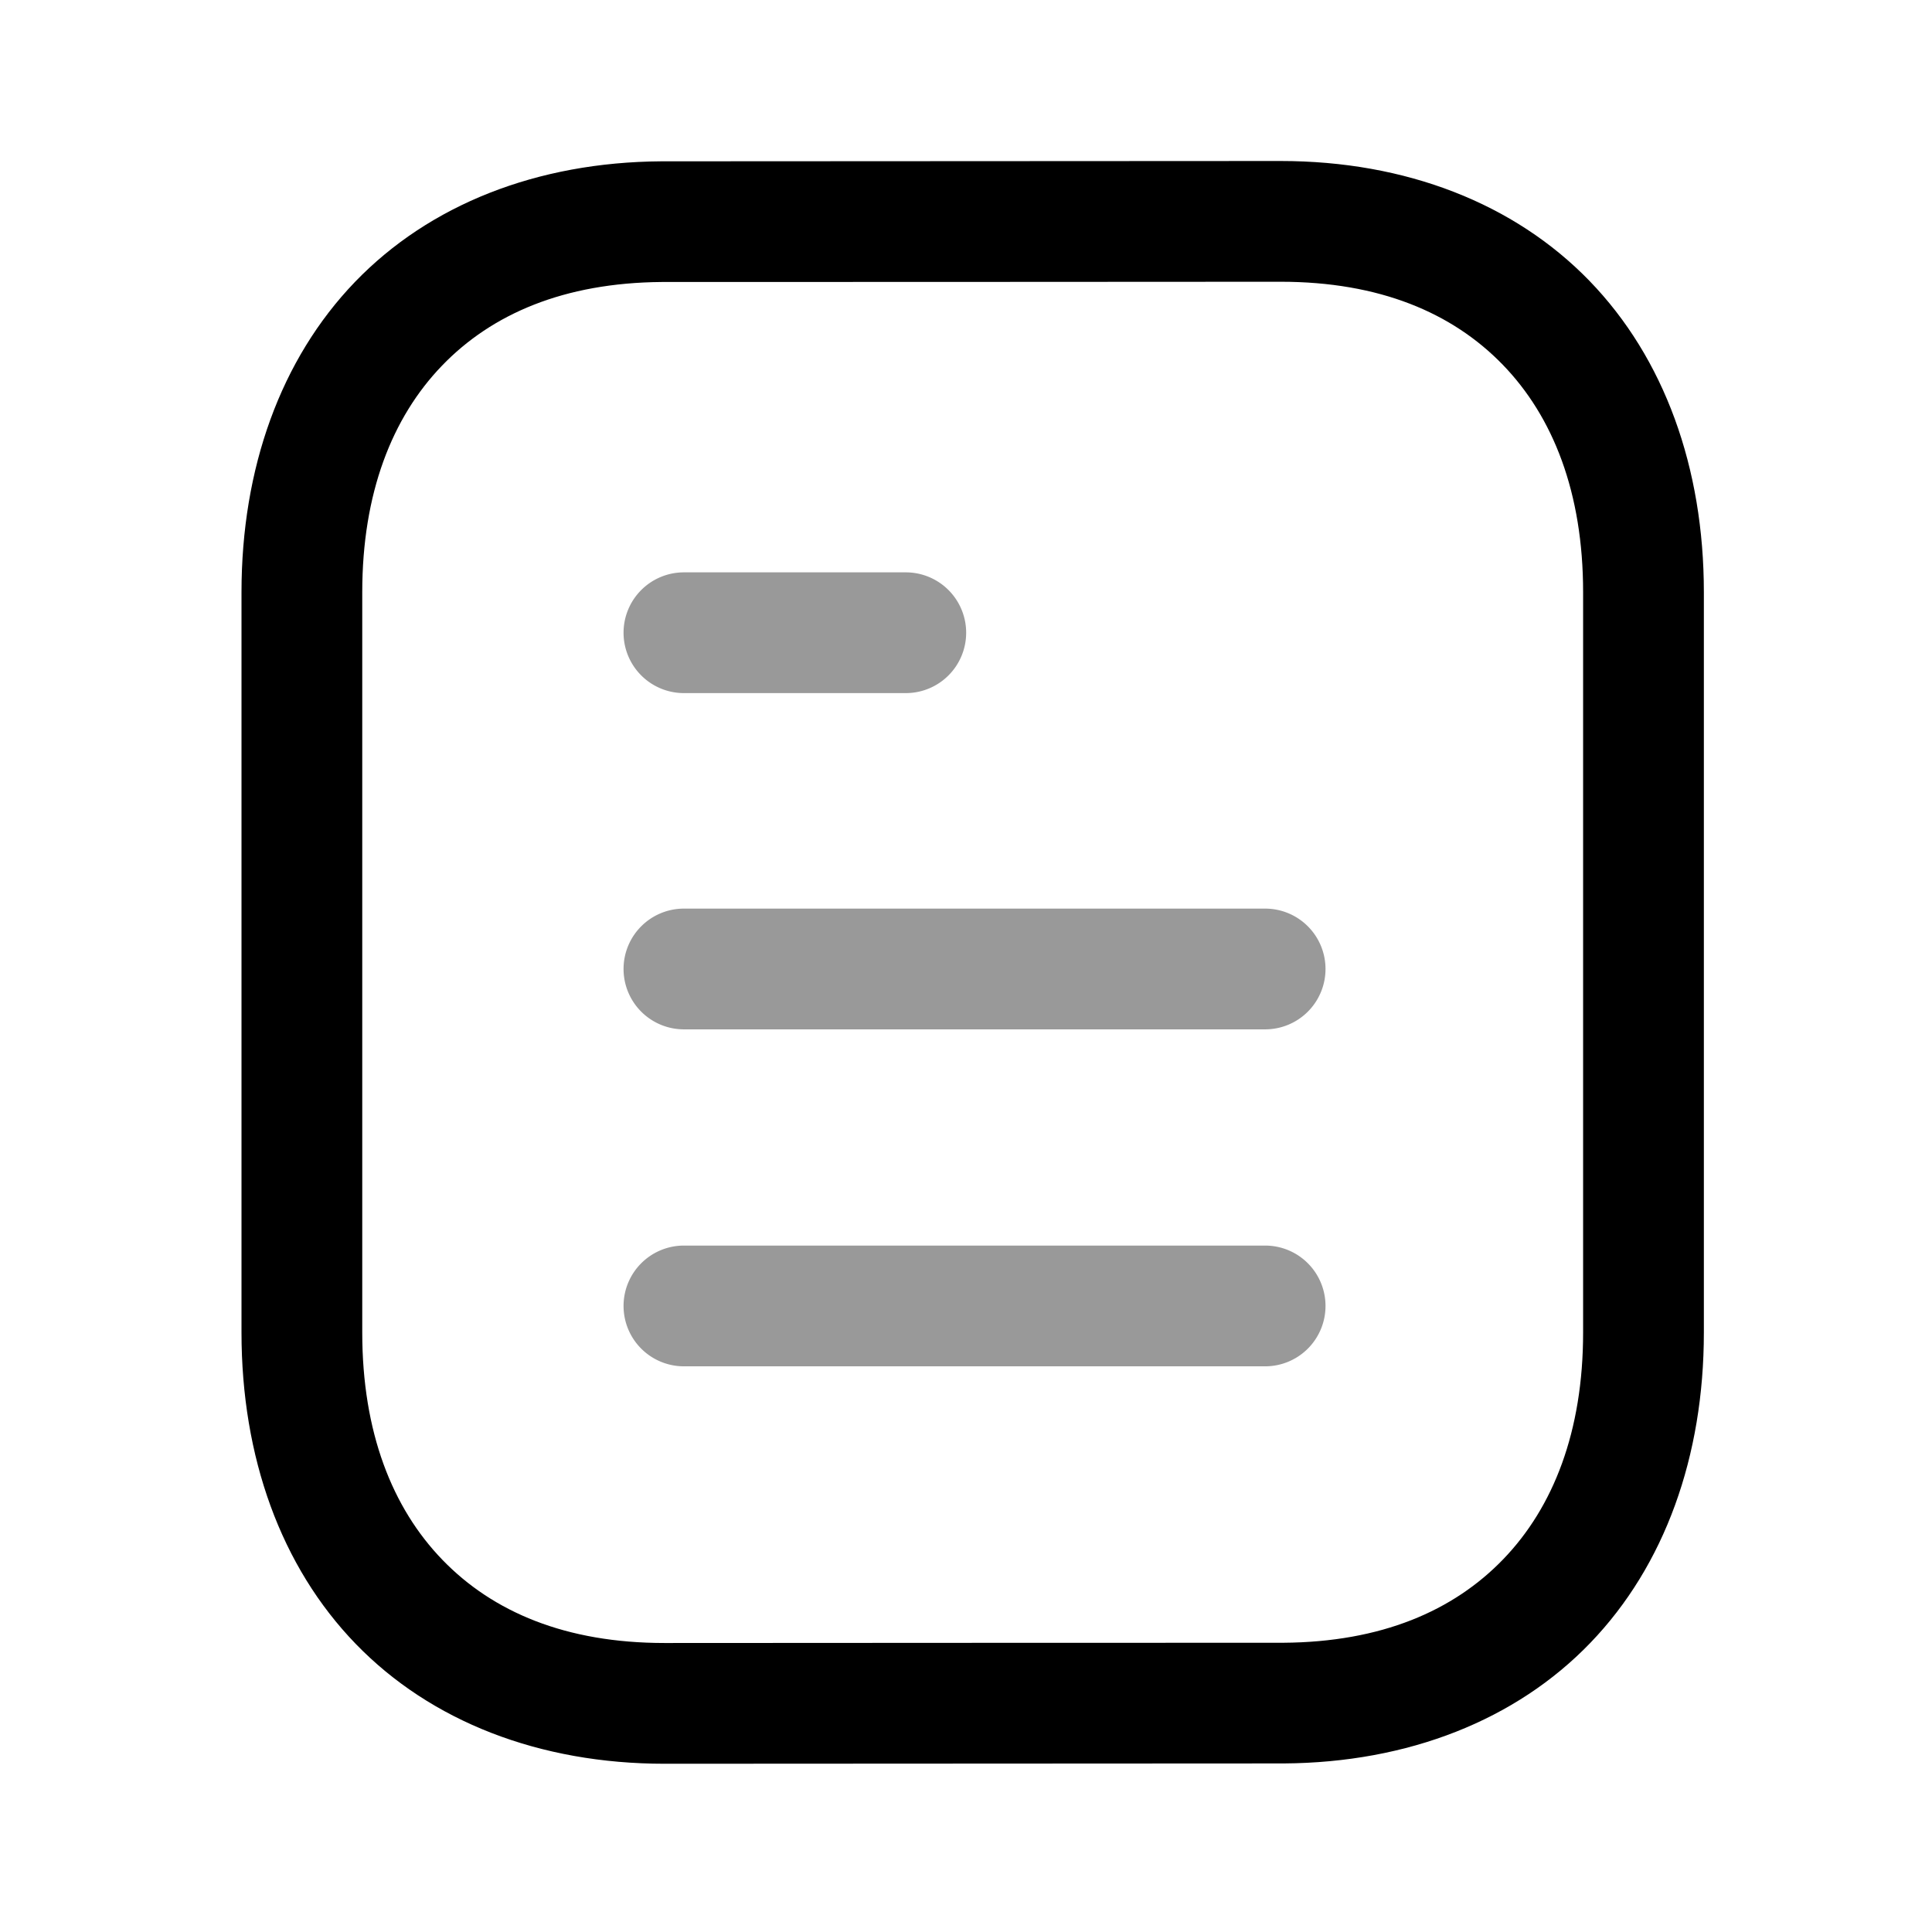
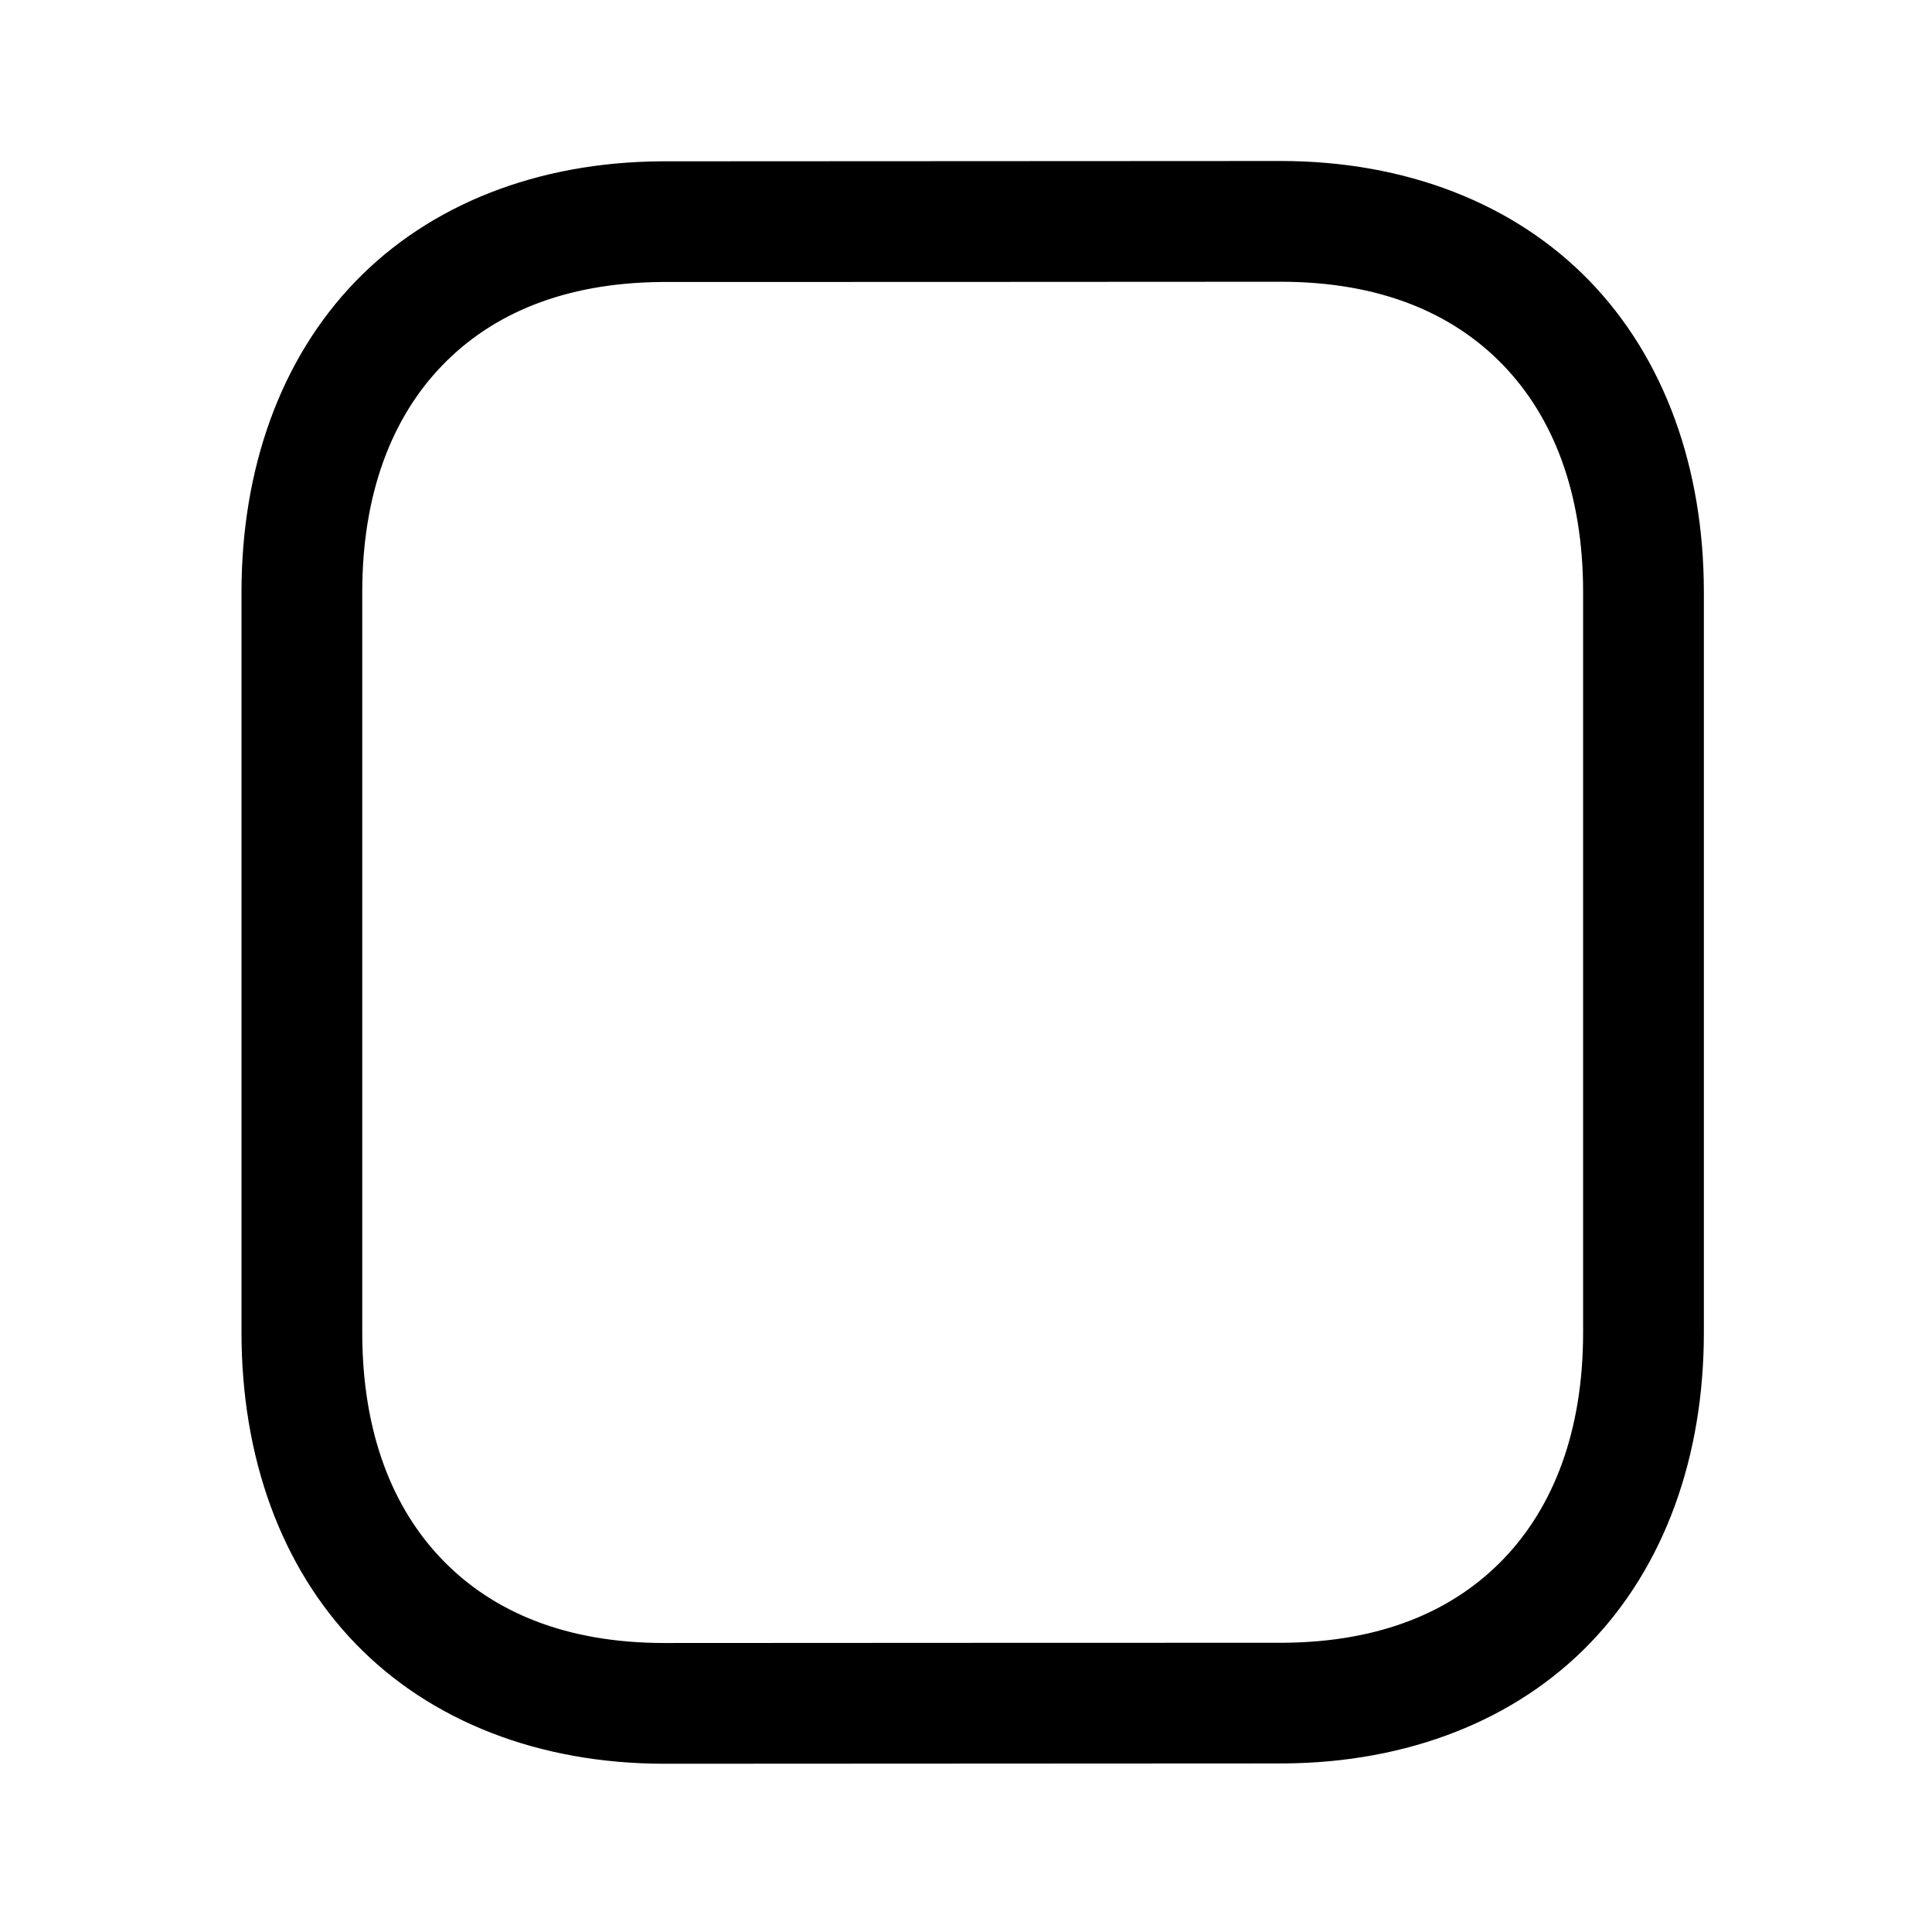
<svg xmlns="http://www.w3.org/2000/svg" viewBox="0 0 24 24">
  <g stroke-linejoin="round">
-     <path d="M8.496 15.473a.75.75 0 0 0-.75.75.75.75 0 0 0 .75.75h7.22a.75.75 0 0 0 .75-.75.75.75 0 0 0-.75-.75zm0-4.186a.75.75 0 0 0-.75.75.75.75 0 0 0 .75.75h7.22a.75.75 0 0 0 .75-.75.75.75 0 0 0-.75-.75zm0-4.177a.75.75 0 0 0-.75.75.75.75 0 0 0 .75.75h2.756a.75.75 0 0 0 .75-.75.75.75 0 0 0-.75-.75z" opacity=".4" />
    <path fill-rule="evenodd" d="m15.908 2-3.84.002-3.85.002h-.003c-1.544.01-2.88.538-3.805 1.498C3.486 4.462 3 5.818 3 7.357v9.196c0 1.546.488 2.907 1.42 3.869S6.7 21.91 8.256 21.91l3.84-.002 3.85-.002h.003c1.544-.01 2.883-.538 3.807-1.498s1.41-2.316 1.41-3.855V7.357c0-1.546-.49-2.907-1.422-3.869C18.812 2.527 17.464 2 15.908 2m0 1.5c1.228 0 2.134.385 2.76 1.031s.998 1.59.998 2.826v9.196c0 1.23-.37 2.17-.99 2.814-.621.645-1.518 1.032-2.735 1.04l-3.845.001-3.84.002c-1.228 0-2.132-.385-2.758-1.031S4.5 17.79 4.5 16.553V7.357c0-1.23.37-2.17.99-2.814s1.516-1.03 2.729-1.04l3.85-.001z" clip-rule="evenodd" />
  </g>
</svg>